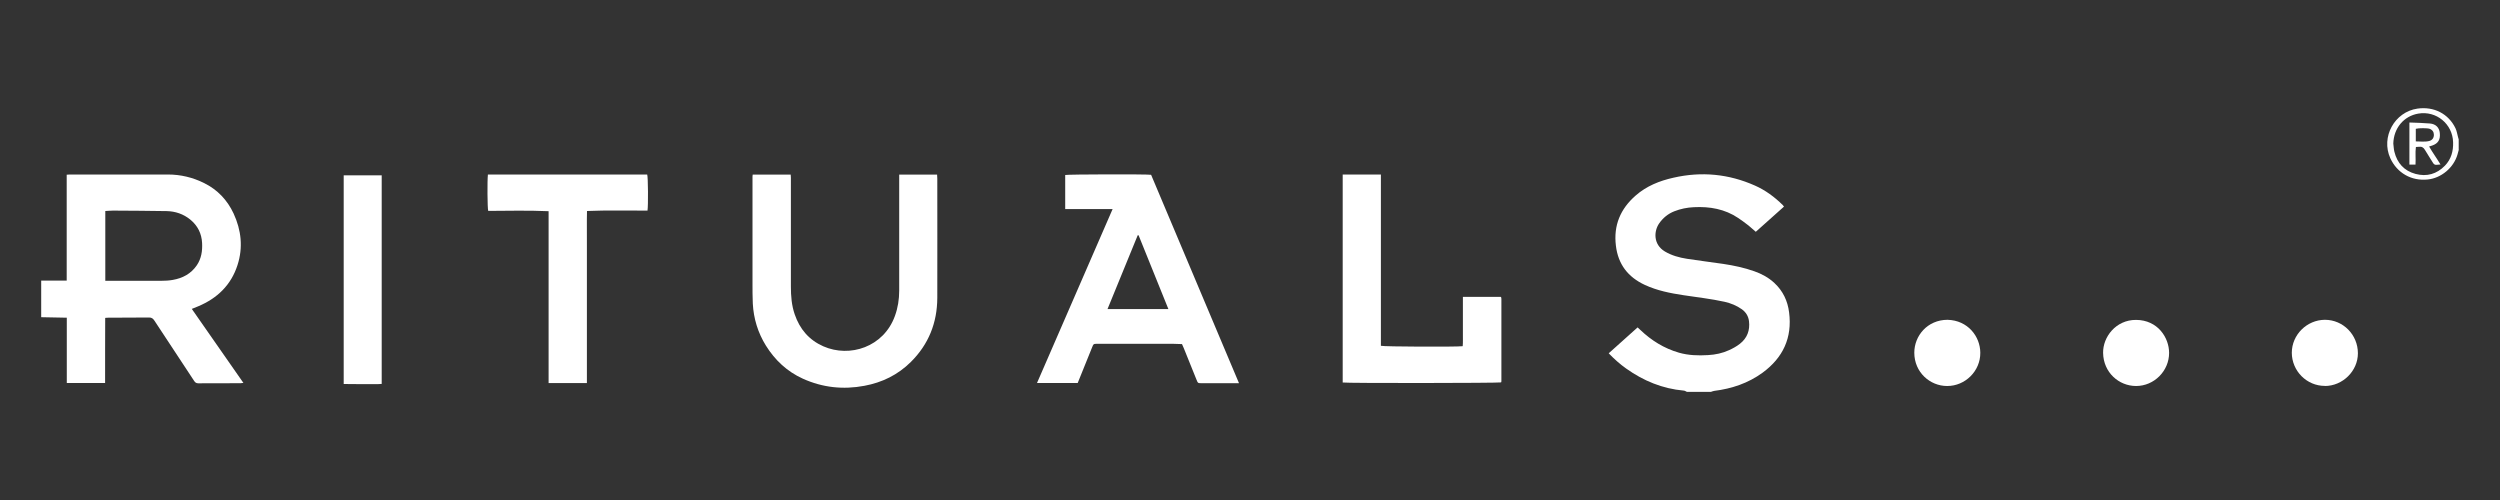
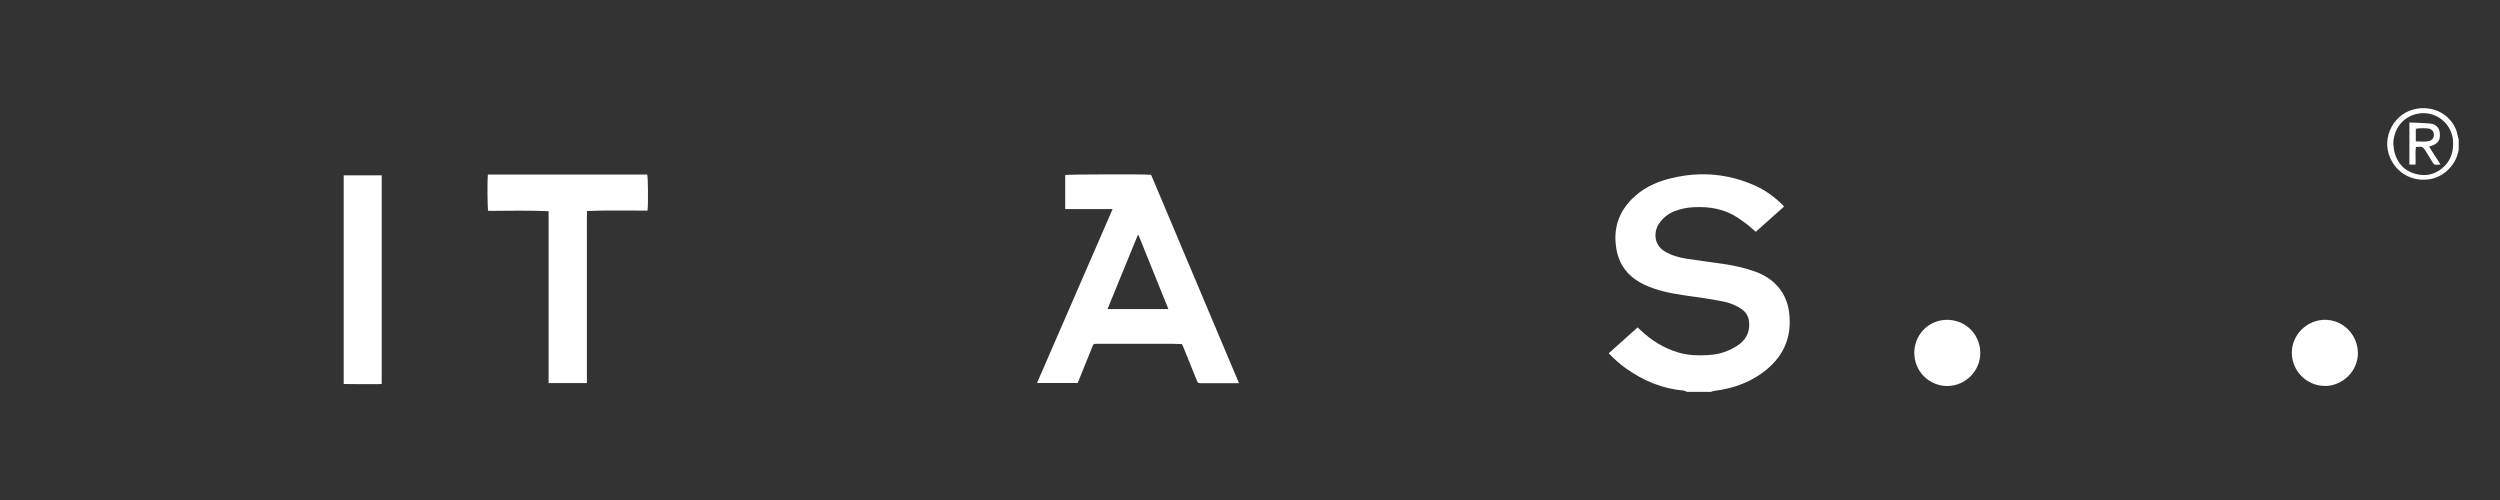
<svg xmlns="http://www.w3.org/2000/svg" id="Rituals" viewBox="0 0 250 50">
  <rect x="0" y="0" width="250" height="50" fill="#333333" stroke="none" />
  <defs>
    <style>
      .cls-1 {
        fill: #fff;
      }
    </style>
  </defs>
-   <path class="cls-1" d="m4.12,28.06h2.55v-10.59c.13-.01.23-.02.32-.02,3.27,0,6.53,0,9.8,0,1.27,0,2.49.29,3.63.86,1.33.66,2.31,1.69,2.94,3.04.77,1.67.96,3.4.39,5.16-.64,1.99-2.02,3.32-3.93,4.12-.2.08-.4.16-.64.26,1.73,2.47,3.43,4.92,5.16,7.4-.12.02-.19.03-.27.03-1.41,0-2.83,0-4.24.01-.22,0-.32-.09-.43-.26-1.32-2.01-2.64-4.01-3.96-6.01-.13-.2-.27-.31-.52-.31-1.39.01-2.78.01-4.17.02-.06,0-.12.01-.23.02-.02,2.17,0,4.33-.01,6.51h-3.83v-6.53c-.88-.02-1.72-.03-2.56-.05,0-1.22,0-2.44,0-3.66Zm6.4.02c.15,0,.28,0,.41,0,1.73,0,3.46,0,5.19,0,.39,0,.78-.02,1.16-.09.98-.17,1.82-.61,2.4-1.46.46-.68.57-1.44.53-2.23-.05-.95-.44-1.73-1.18-2.34-.69-.56-1.49-.83-2.36-.85-1.79-.03-3.58-.04-5.37-.05-.25,0-.5.03-.77.04v6.97Z" />
  <path class="cls-1" d="m168.66,39.17c-.1-.04-.19-.11-.29-.11-2.13-.19-4.03-.98-5.76-2.21-.62-.44-1.18-.94-1.74-1.52.97-.87,1.92-1.73,2.89-2.59.11.1.19.17.27.25,1.11,1.06,2.38,1.85,3.87,2.28.95.27,1.92.3,2.9.24.74-.04,1.45-.19,2.12-.5.37-.17.74-.37,1.07-.63.73-.57,1.02-1.35.91-2.26-.06-.5-.31-.9-.71-1.19-.52-.37-1.11-.61-1.73-.75-1.36-.3-2.74-.45-4.11-.66-1.33-.2-2.64-.46-3.87-1.03-1.68-.78-2.67-2.06-2.89-3.92-.25-2.03.45-3.68,1.97-5.01,1.09-.96,2.4-1.48,3.79-1.79,2.8-.64,5.52-.38,8.15.79,1.04.46,1.96,1.14,2.77,1.94.04.04.07.09.13.16-.94.84-1.87,1.67-2.82,2.52-.26-.22-.49-.43-.73-.63-.34-.26-.68-.52-1.03-.75-1.34-.9-2.85-1.16-4.43-1.08-.67.03-1.33.16-1.96.41-.63.25-1.13.66-1.52,1.22-.51.74-.62,2.08.58,2.8.68.4,1.43.61,2.21.73,1.2.19,2.41.33,3.62.51,1.06.16,2.11.38,3.12.74.74.26,1.42.63,2,1.17.86.8,1.33,1.8,1.47,2.94.33,2.54-.61,4.53-2.65,6.03-1.44,1.05-3.08,1.6-4.84,1.82-.11.01-.22.07-.33.1-.8,0-1.61,0-2.41,0Z" />
  <path class="cls-1" d="m245.88,14.97c-.04.16-.08.32-.13.48-.38,1.32-1.63,2.37-2.99,2.5-1.62.17-3.06-.66-3.73-2.13-.96-2.11.42-4.63,2.72-4.96,1.64-.23,3.1.51,3.8,1.97.13.27.17.58.25.87.02.08.05.16.07.24v1.02Zm-6.55-.62c.04.28.04.56.11.83.28,1.13.97,1.9,2.11,2.21,1.13.3,2.12.02,2.94-.82.63-.65.85-1.46.82-2.35-.05-1.82-1.68-3.17-3.48-2.86-1.46.25-2.46,1.46-2.5,3Z" />
  <path class="cls-1" d="m123.9,38.32c-.19,0-.31,0-.43,0-1.1,0-2.19,0-3.29,0-.39,0-.39,0-.53-.35-.42-1.05-.85-2.1-1.27-3.15-.05-.13-.12-.27-.18-.41-.31-.01-.62-.03-.92-.03-2.51,0-5.02,0-7.53,0-.4,0-.4,0-.55.38-.47,1.17-.95,2.35-1.43,3.54h-4.07c2.53-5.81,5.03-11.57,7.56-17.39h-4.74v-3.41c.28-.07,8.13-.09,8.59-.02,2.92,6.92,5.84,13.84,8.79,20.84Zm-7.06-7.41c-1-2.49-1.99-4.94-2.98-7.38-.03,0-.06,0-.09,0-1,2.45-2,4.89-3.02,7.38h6.09Z" />
-   <path class="cls-1" d="m89.89,17.46h3.82c0,.15.02.28.02.41,0,3.97.01,7.94,0,11.92-.01,2.49-.87,4.65-2.65,6.41-1.29,1.28-2.86,2.05-4.64,2.38-2.12.4-4.18.18-6.15-.71-1.57-.71-2.79-1.85-3.7-3.31-.8-1.29-1.23-2.7-1.31-4.21-.03-.68-.03-1.36-.03-2.05,0-3.55,0-7.09,0-10.64,0-.06.01-.12.02-.2h3.8c0,.1.02.2.02.31,0,3.63,0,7.26,0,10.89,0,.94.07,1.87.38,2.77.5,1.47,1.43,2.57,2.86,3.2,2.65,1.17,6.04.07,7.16-3.03.3-.82.43-1.67.43-2.54,0-3.72,0-7.43,0-11.15v-.45Z" />
-   <path class="cls-1" d="m134.27,17.45h3.82v17.13c.3.09,7.47.12,8.18.04.04-.4.01-.81.02-1.22,0-.41,0-.83,0-1.24,0-.4,0-.8,0-1.21,0-.41,0-.82,0-1.26h3.79s.02.02.02.02c0,0,.02.02.02.03,0,.05.02.1.02.14,0,2.75,0,5.51,0,8.26,0,.03-.02.07-.03.1-.27.07-15.4.09-15.84.01v-20.82Z" />
  <path class="cls-1" d="m48.78,17.45h15.94c.09.25.11,3.11.03,3.61-2,.01-4-.05-6.05.04-.03,1.16,0,2.3-.01,3.44,0,1.15,0,2.29,0,3.44,0,1.15,0,2.29,0,3.44,0,1.15,0,2.29,0,3.44v3.45h-3.83v-17.19c-2.04-.09-4.04-.04-6.04-.03-.08-.27-.1-3.03-.03-3.62Z" />
  <path class="cls-1" d="m34.37,17.53h3.8v20.86c-.41.04-.83.02-1.25.02-.43,0-.85,0-1.28,0-.42,0-.84,0-1.27-.01v-20.87Z" />
-   <path class="cls-1" d="m213.61,38.6c-1.72,0-3.27-1.35-3.3-3.31-.03-1.57,1.26-3.31,3.3-3.3,2.17.01,3.3,1.78,3.3,3.3,0,1.81-1.5,3.31-3.3,3.31Z" />
  <path class="cls-1" d="m232.48,38.59c-1.81,0-3.29-1.49-3.3-3.31,0-1.8,1.5-3.29,3.31-3.3,1.82,0,3.3,1.49,3.3,3.35,0,1.77-1.52,3.27-3.31,3.27Z" />
  <path class="cls-1" d="m194.75,31.98c2.03.05,3.27,1.66,3.28,3.29.02,1.83-1.51,3.34-3.32,3.33-1.71,0-3.28-1.37-3.28-3.33,0-1.69,1.31-3.28,3.31-3.29Z" />
  <path class="cls-1" d="m240.95,12.25c.72.03,1.39.04,2.05.1.58.05.93.41.98.95.07.66-.16,1.04-.75,1.25-.09.03-.18.06-.32.1.35.61.76,1.17,1.14,1.8-.15.01-.26.02-.38.03-.18.02-.29-.05-.38-.21-.26-.43-.54-.84-.79-1.27-.15-.26-.33-.36-.62-.32-.08.01-.17.01-.29.02-.08.58,0,1.16-.04,1.76h-.61v-4.21Zm.63,1.89c.47,0,.91.07,1.34-.04.3-.08.46-.29.47-.61,0-.29-.15-.51-.43-.61-.23-.08-1.09-.08-1.38,0v1.25Z" />
</svg>